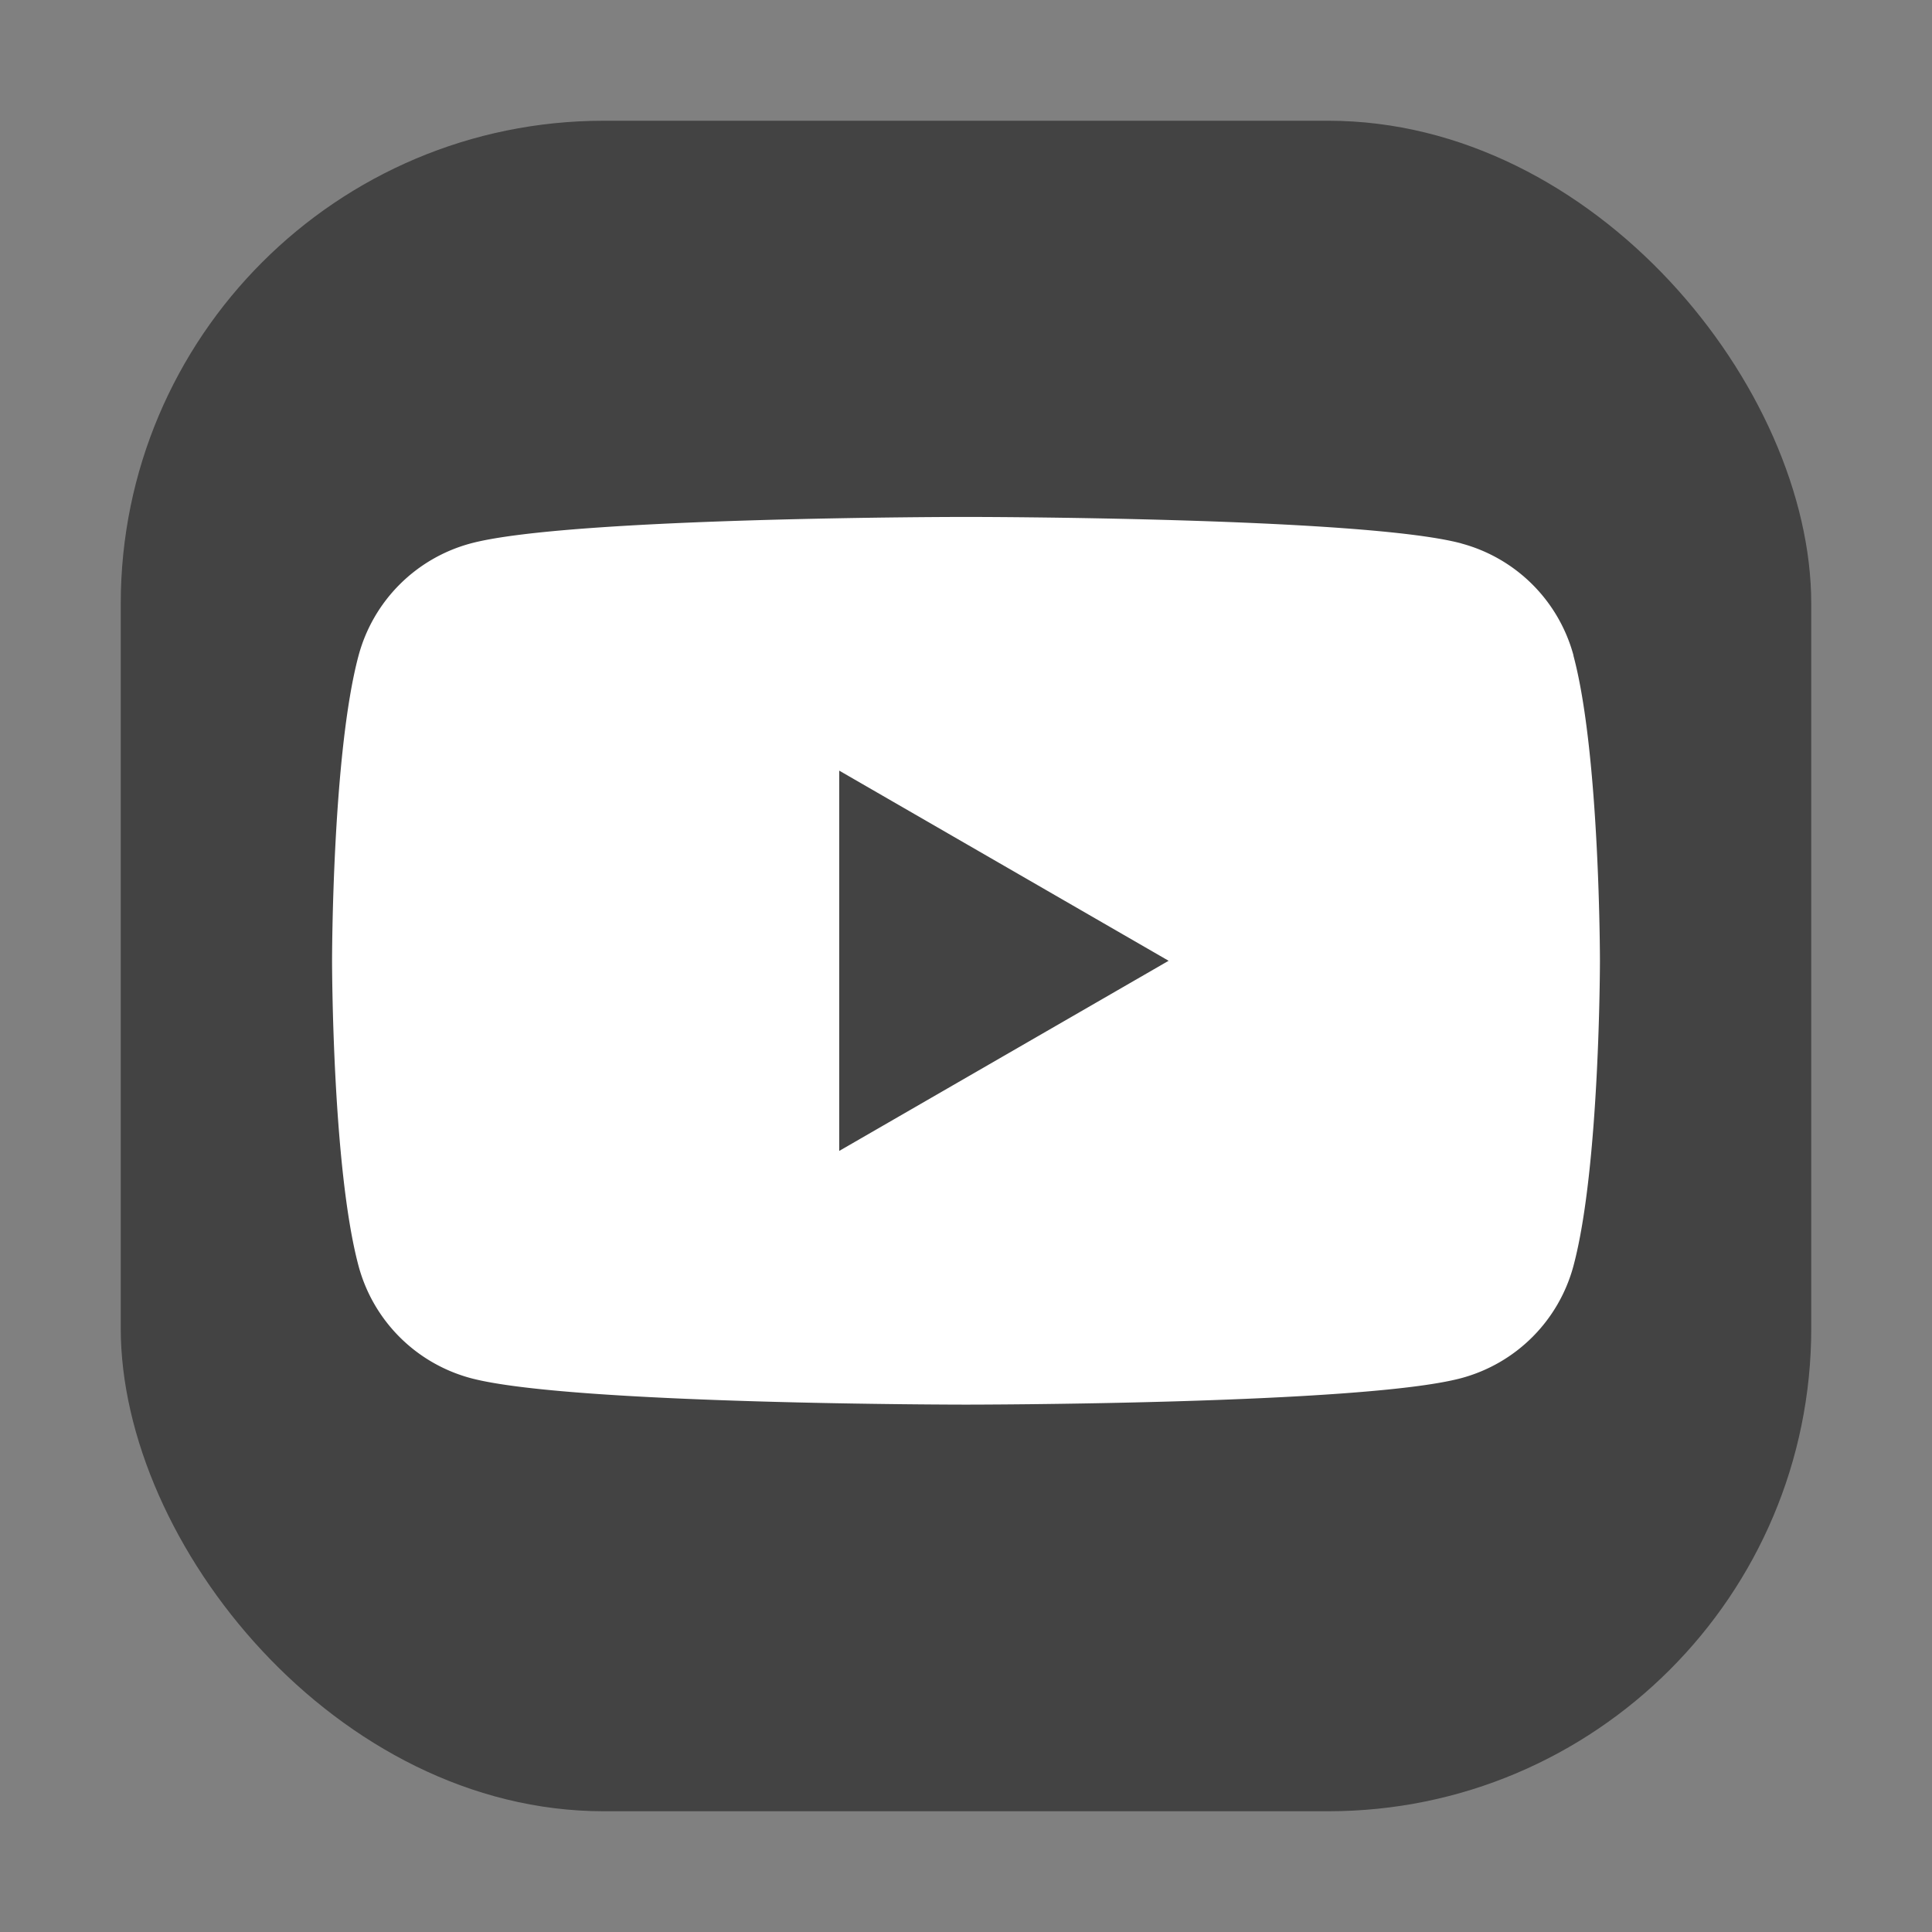
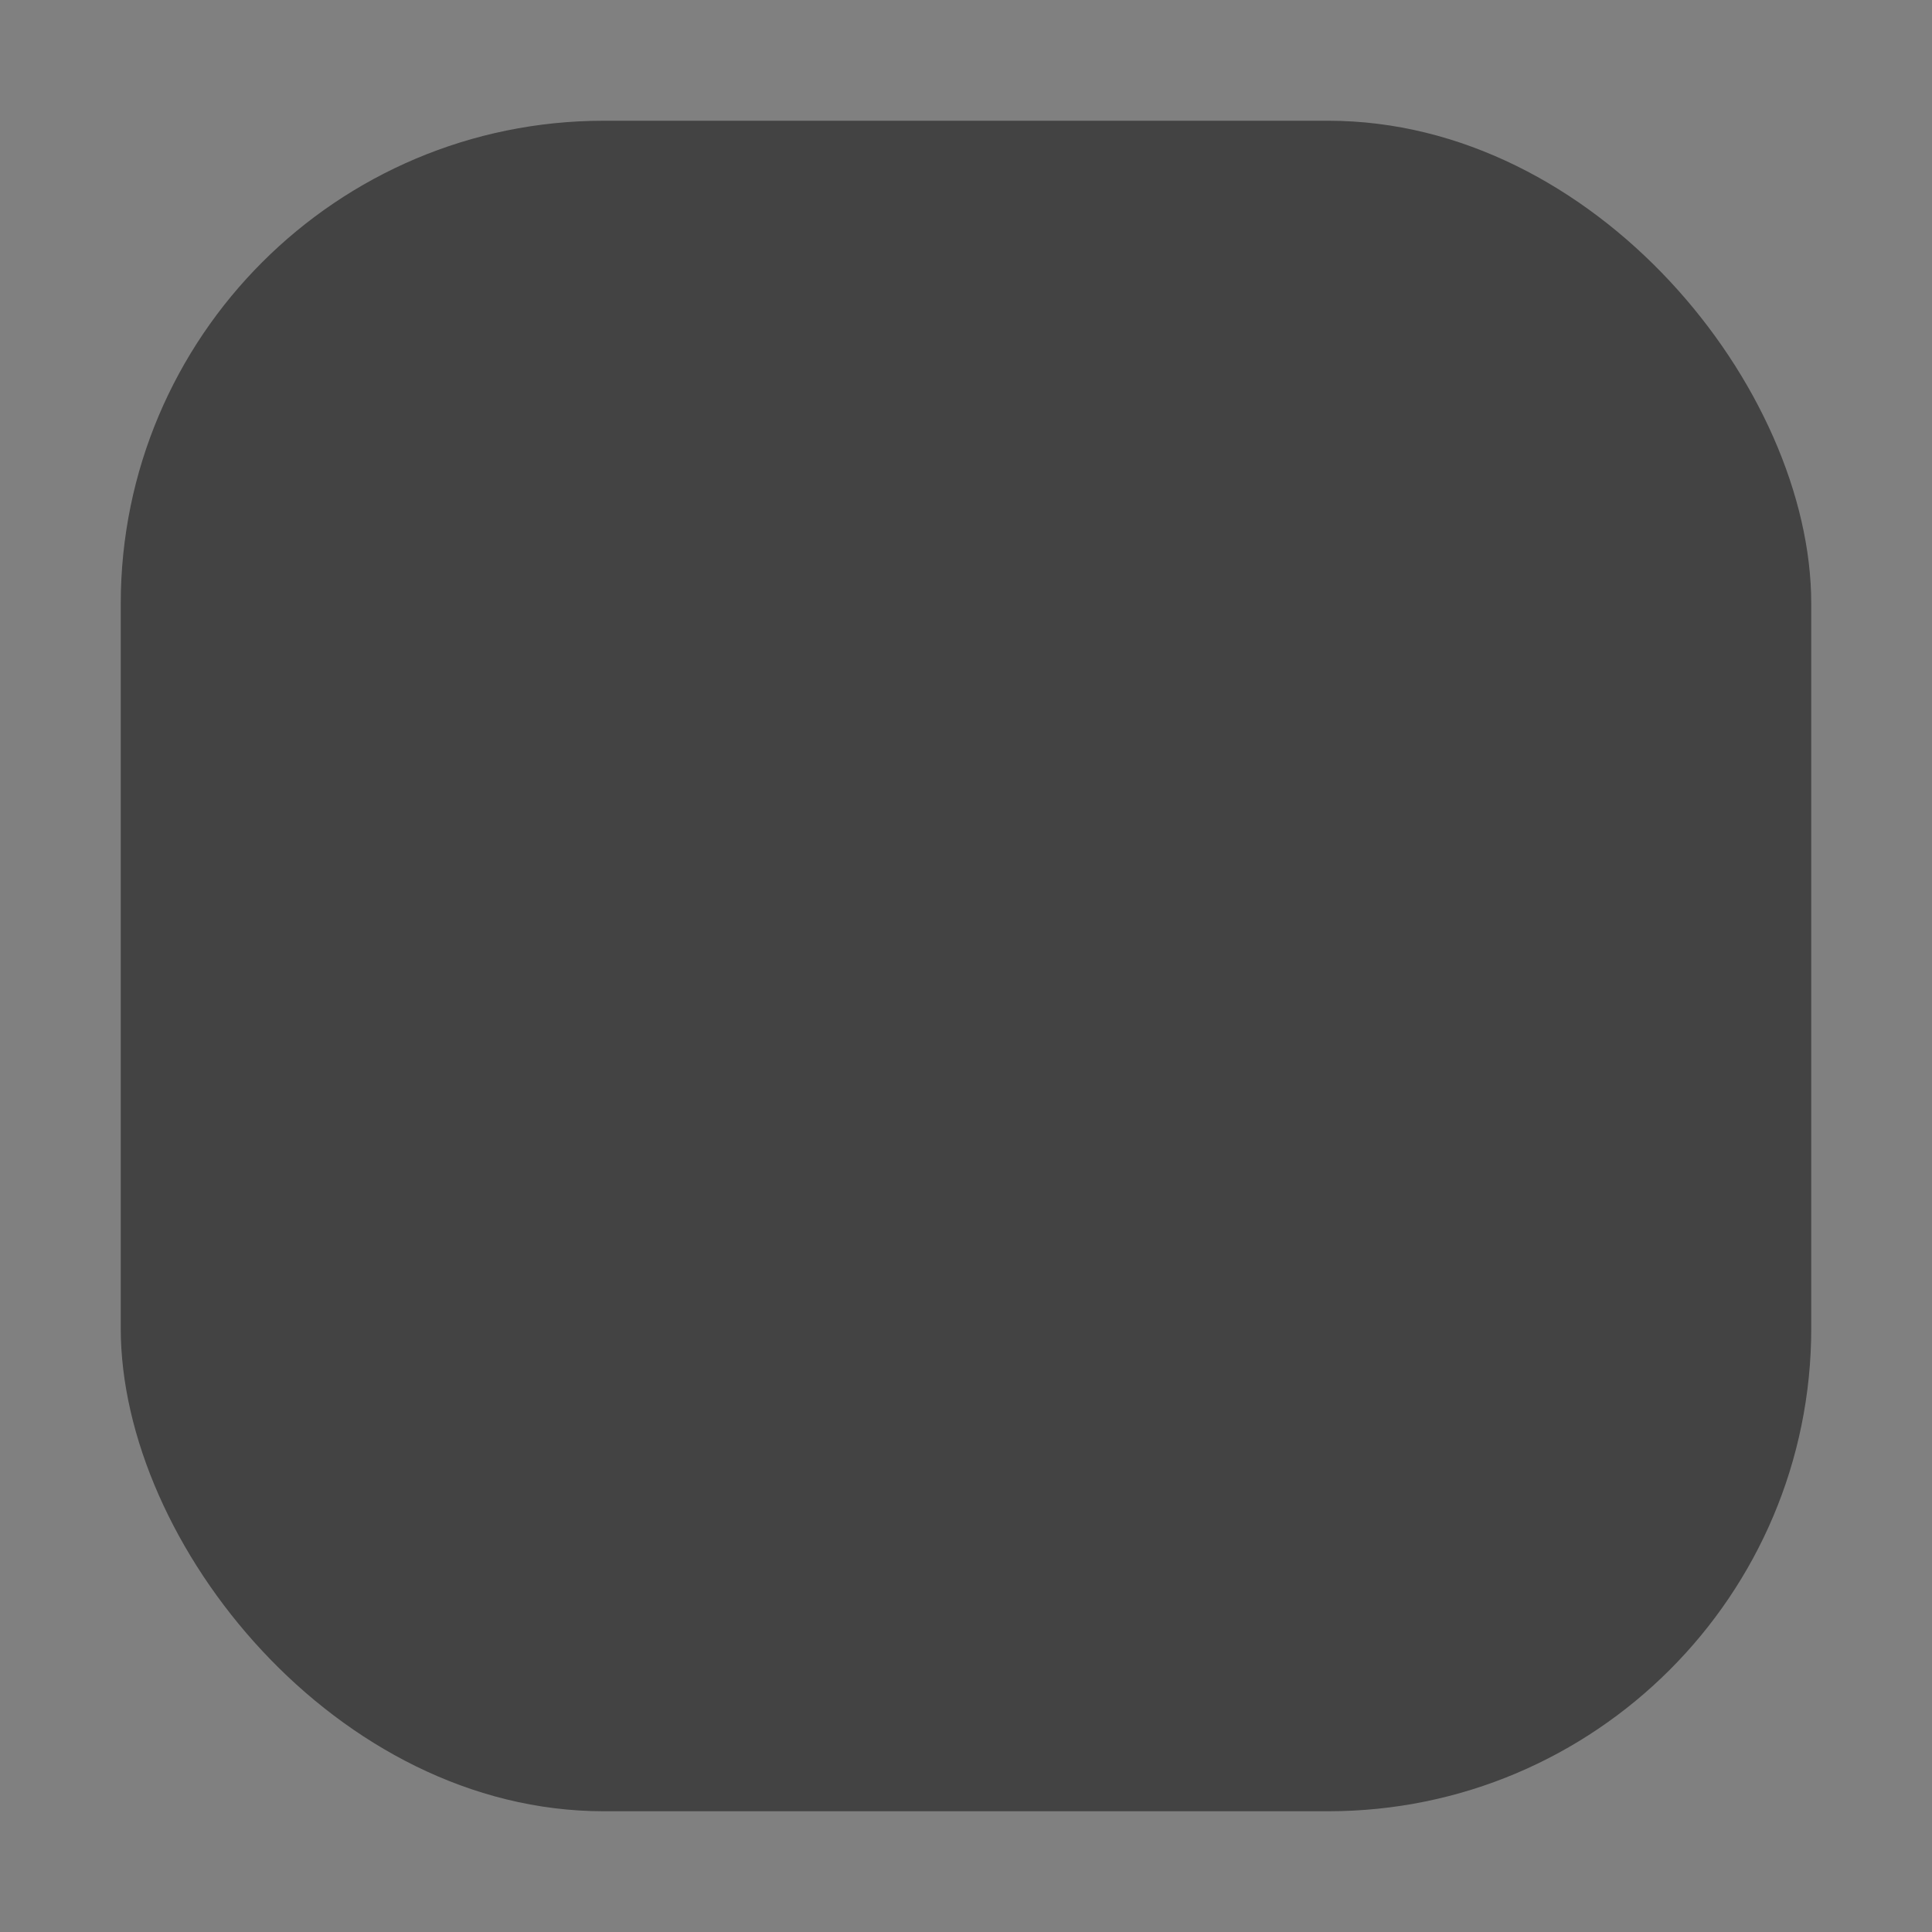
<svg xmlns="http://www.w3.org/2000/svg" width="32" height="32" fill="none">
  <rect width="100%" height="100%" fill="#808080" stroke="none" />
  <rect width="28" height="28" x="2" y="2" fill="#000" fill-opacity=".48" rx="8" />
  <g clip-path="url(#a)">
-     <path fill="#fff" fill-rule="evenodd" d="M24.206 9.002a2.63 2.63 0 0 1 1.857 1.857h-.002c.439 1.637.439 5.055.439 5.055s0 3.418-.439 5.055a2.63 2.63 0 0 1-1.857 1.857c-1.637.439-8.204.439-8.204.439s-6.567 0-8.204-.439a2.63 2.63 0 0 1-1.857-1.857C5.5 19.33 5.5 15.913 5.5 15.913s0-3.418.439-5.055a2.63 2.63 0 0 1 1.857-1.857C9.433 8.562 16 8.562 16 8.562s6.567 0 8.206.439Zm-4.849 6.911-5.457 3.15v-6.299l5.457 3.15Z" clip-rule="evenodd" />
-   </g>
+     </g>
  <defs>
    <clipPath id="a">
      <path fill="#fff" d="M5.5 5.5h21v21h-21z" />
    </clipPath>
  </defs>
</svg>